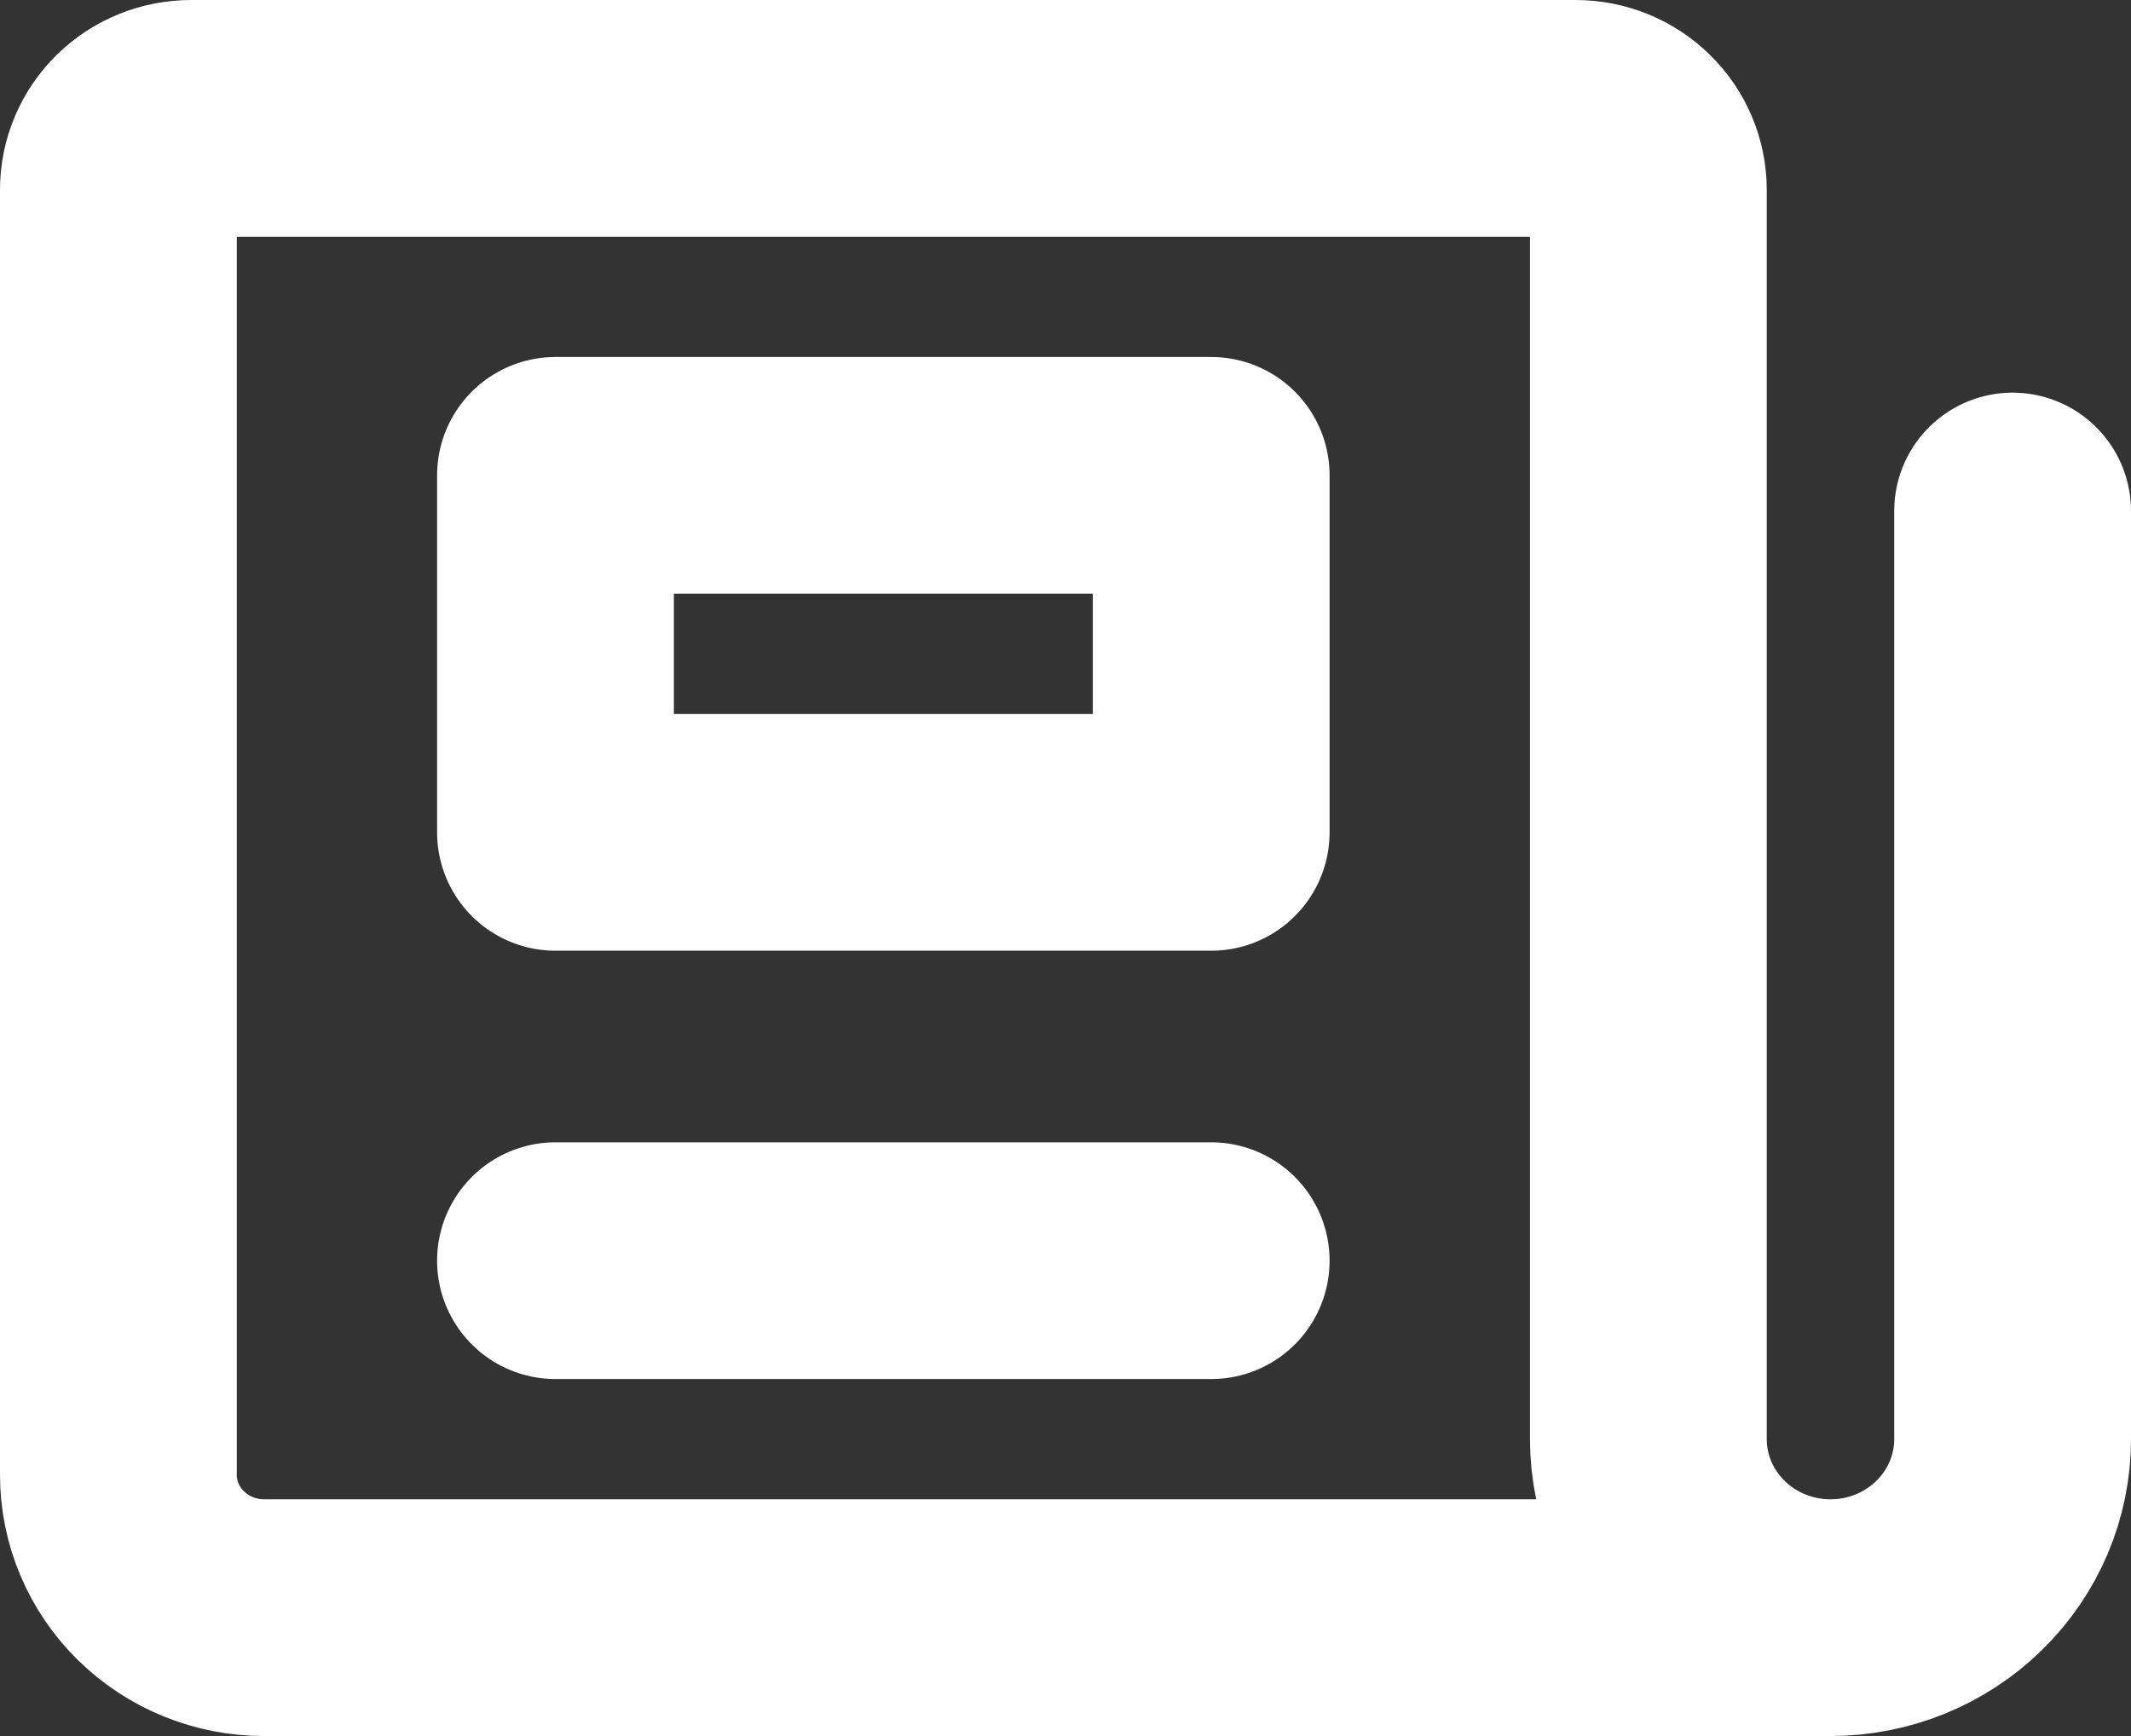
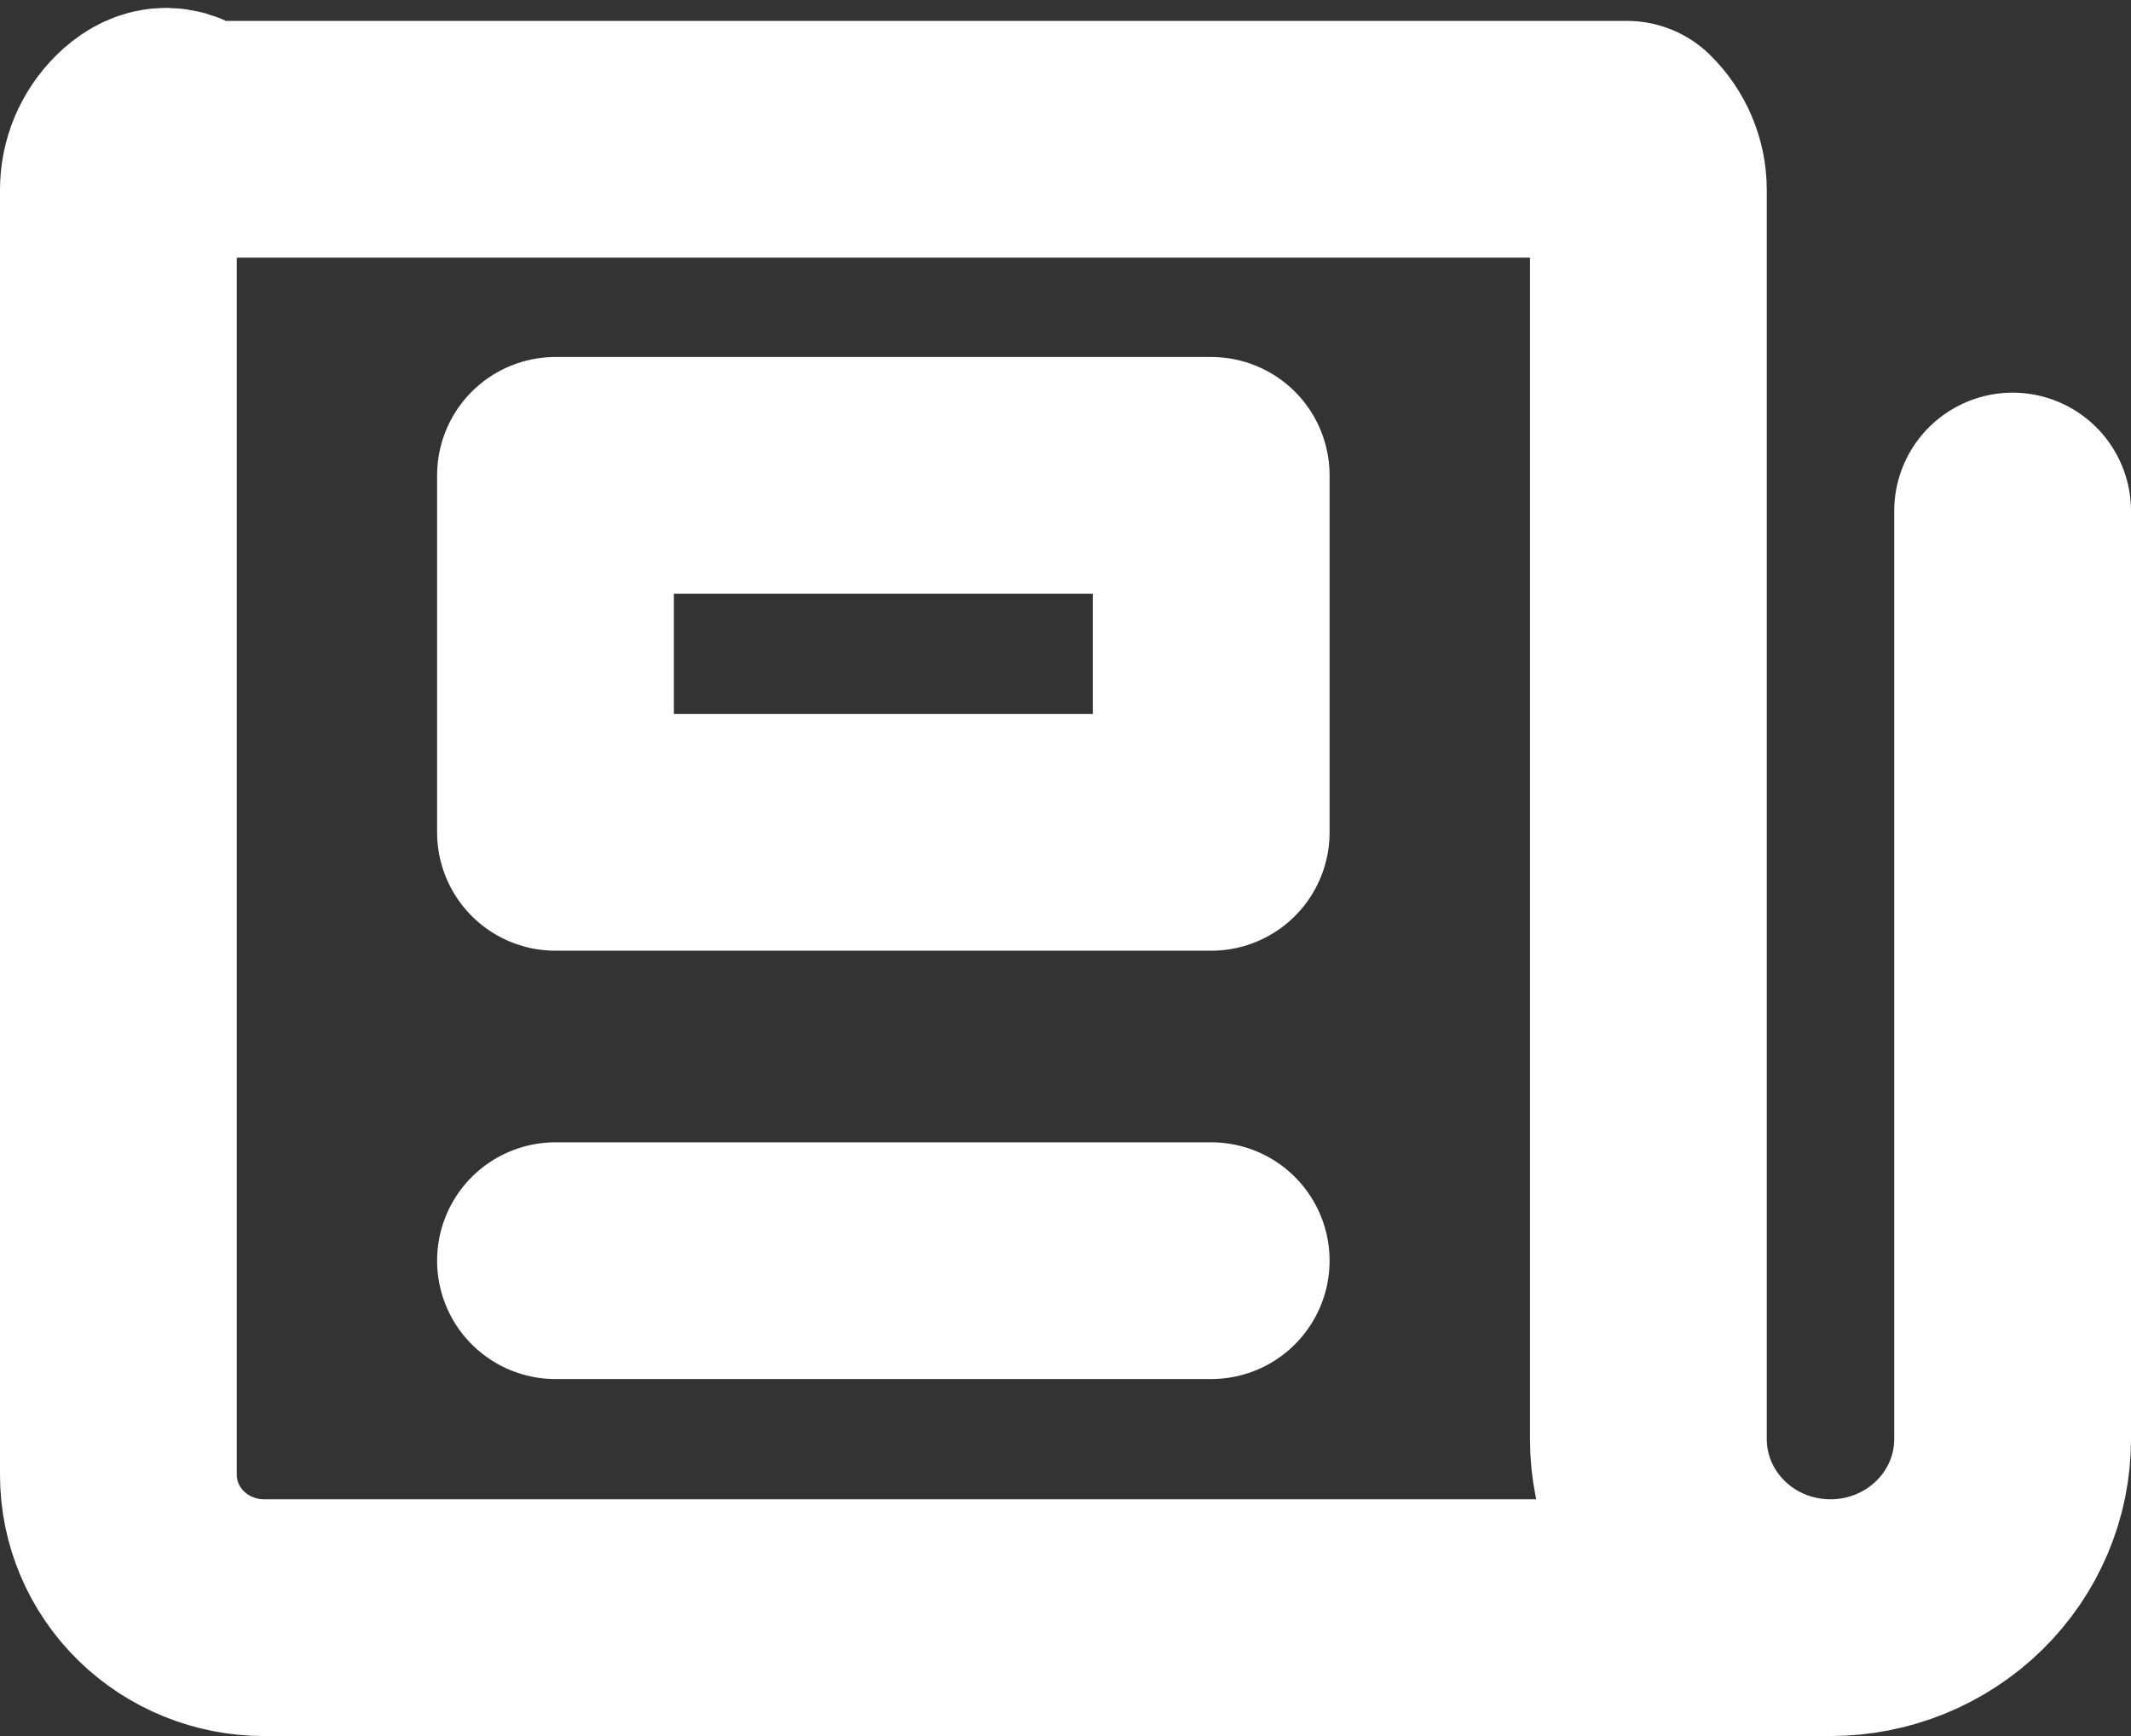
<svg xmlns="http://www.w3.org/2000/svg" width="27" height="22" viewBox="0 0 27 22" fill="none">
  <rect x="0" y="0" width="27" height="22" fill="#333333" stroke="none" />
-   <path d="M25.5 6.476V18.238C25.5 18.838 25.257 19.413 24.824 19.837C24.391 20.262 23.804 20.5 23.192 20.5M23.192 20.5C22.58 20.5 21.993 20.262 21.561 19.837C21.128 19.413 20.885 18.838 20.885 18.238V2.405C20.885 2.165 20.787 1.935 20.614 1.765C20.441 1.595 20.206 1.5 19.962 1.5H2.423C2.178 1.5 1.943 1.595 1.77 1.765C1.597 1.935 1.5 2.165 1.5 2.405V18.691C1.5 19.17 1.695 19.631 2.041 19.97C2.387 20.309 2.857 20.5 3.346 20.5H23.192ZM7.038 15.976H15.346M15.346 6.024H7.038V10.548H15.346V6.024Z" stroke="white" stroke-width="3" stroke-linecap="round" stroke-linejoin="round" />
+   <path d="M25.5 6.476V18.238C25.5 18.838 25.257 19.413 24.824 19.837C24.391 20.262 23.804 20.5 23.192 20.5M23.192 20.5C22.58 20.5 21.993 20.262 21.561 19.837C21.128 19.413 20.885 18.838 20.885 18.238V2.405C20.885 2.165 20.787 1.935 20.614 1.765H2.423C2.178 1.5 1.943 1.595 1.77 1.765C1.597 1.935 1.5 2.165 1.5 2.405V18.691C1.5 19.17 1.695 19.631 2.041 19.97C2.387 20.309 2.857 20.5 3.346 20.5H23.192ZM7.038 15.976H15.346M15.346 6.024H7.038V10.548H15.346V6.024Z" stroke="white" stroke-width="3" stroke-linecap="round" stroke-linejoin="round" />
</svg>